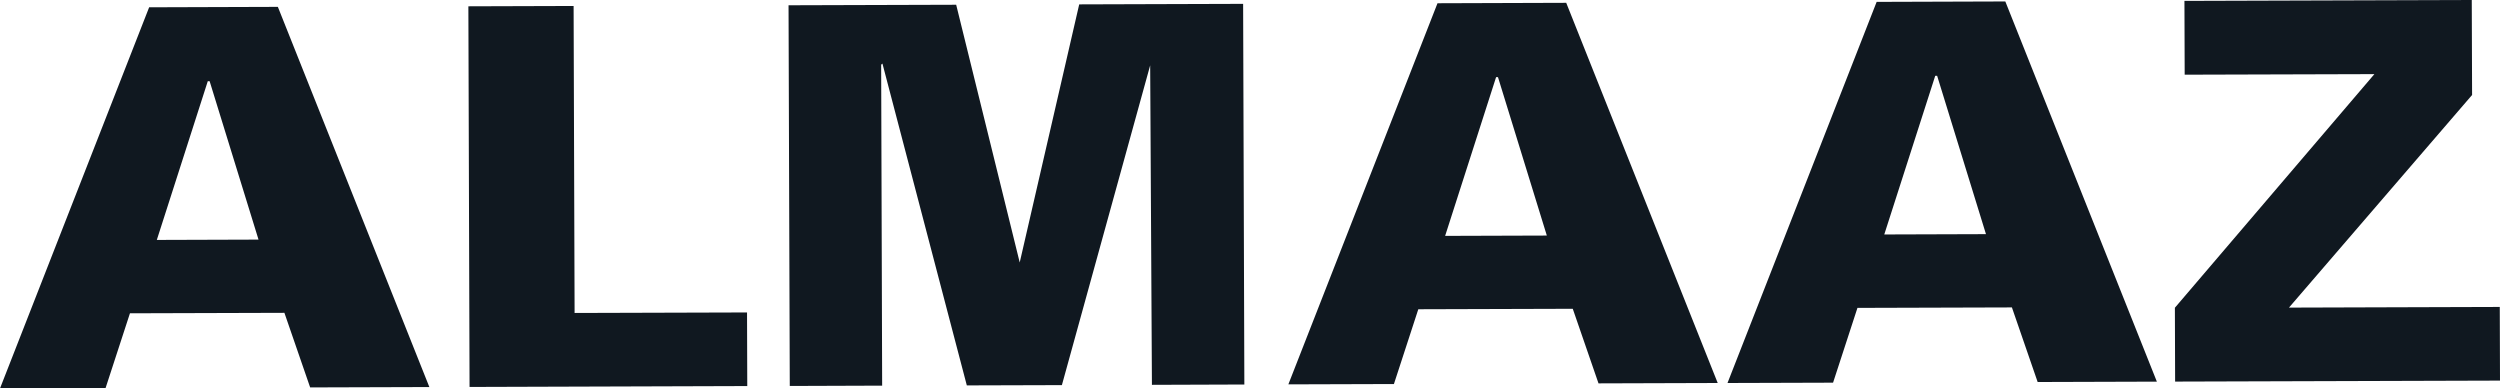
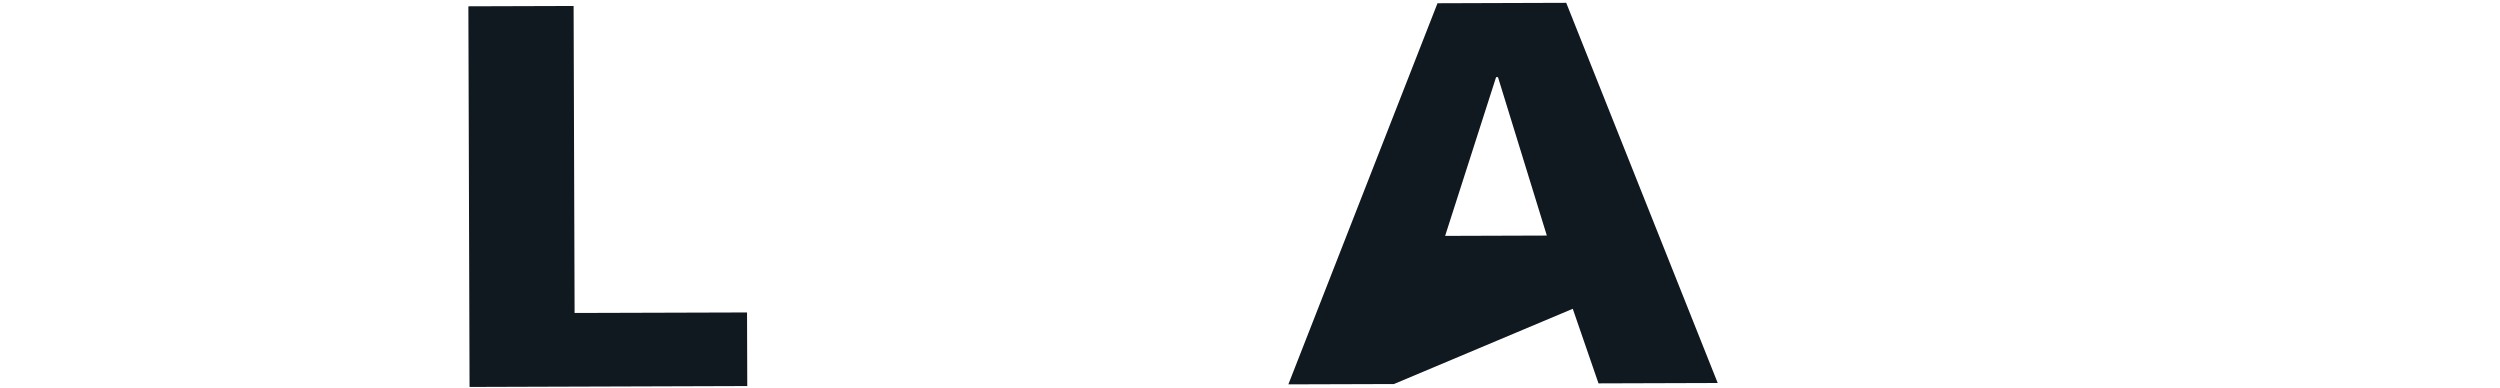
<svg xmlns="http://www.w3.org/2000/svg" xml:space="preserve" style="enable-background:new 0 0 531.2 82.53;" viewBox="0 0 531.2 82.53" y="0px" x="0px" id="Layer_1" version="1.0">
  <style type="text/css">
	.st0{fill:#101820;}
</style>
  <g>
    <g>
      <g>
        <g>
          <g>
-             <path d="M33.32,50.98l21.61-0.07L44.54,17.25l-0.39,0L33.32,50.98z M22.43,82.46L0,82.53L31.69,1.55l27.35-0.09       l32.19,80.78l-25.33,0.08l-5.47-15.85l-32.82,0.1L22.43,82.46z" class="st0" />
-           </g>
+             </g>
        </g>
      </g>
      <g>
        <g>
          <g>
            <polygon points="158.78,82.03 99.77,82.22 99.52,1.34 121.88,1.27 122.09,66.5 158.73,66.39" class="st0" />
          </g>
        </g>
      </g>
      <g>
        <g>
          <g>
-             <polygon points="187.44,81.94 167.81,82.01 167.55,1.12 203.17,1.01 216.67,55.77 229.31,0.93 264.14,0.82        264.4,81.7 244.76,81.77 244.39,13.88 225.63,81.83 205.43,81.89 187.5,13.51 187.23,13.74" class="st0" />
+             </g>
+         </g>
+       </g>
+       <g>
+         <g>
+           <g>
+             <path d="M307.06,50.12l21.61-0.07l-10.38-33.66l-0.4,0L307.06,50.12z M296.18,81.6l-22.43,0.07l31.69-80.98       l27.35-0.09l32.19,80.78l-25.33,0.08l-5.47-15.85L296.18,81.6z" class="st0" />
          </g>
        </g>
      </g>
      <g>
        <g>
          <g>
-             <path d="M307.06,50.12l21.61-0.07l-10.38-33.66l-0.4,0L307.06,50.12z M296.18,81.6l-22.43,0.07l31.69-80.98       l27.35-0.09l32.19,80.78l-25.33,0.08l-5.47-15.85l-32.82,0.1L296.18,81.6z" class="st0" />
-           </g>
+             </g>
        </g>
      </g>
      <g>
        <g>
          <g>
-             <path d="M400.37,49.82l21.61-0.07L411.6,16.1l-0.4,0L400.37,49.82z M389.49,81.31l-22.43,0.07L398.75,0.4       l27.34-0.09l32.2,80.78l-25.33,0.08l-5.47-15.85l-32.82,0.1L389.49,81.31z" class="st0" />
-           </g>
-         </g>
-       </g>
-       <g>
-         <g>
-           <g>
-             <polygon points="531.2,80.87 462.17,81.08 462.12,65.39 504.51,15.75 464.2,15.87 464.15,0.19 525.2,0        525.27,20.18 486.36,65.36 531.15,65.22" class="st0" />
-           </g>
+             </g>
        </g>
      </g>
    </g>
  </g>
</svg>